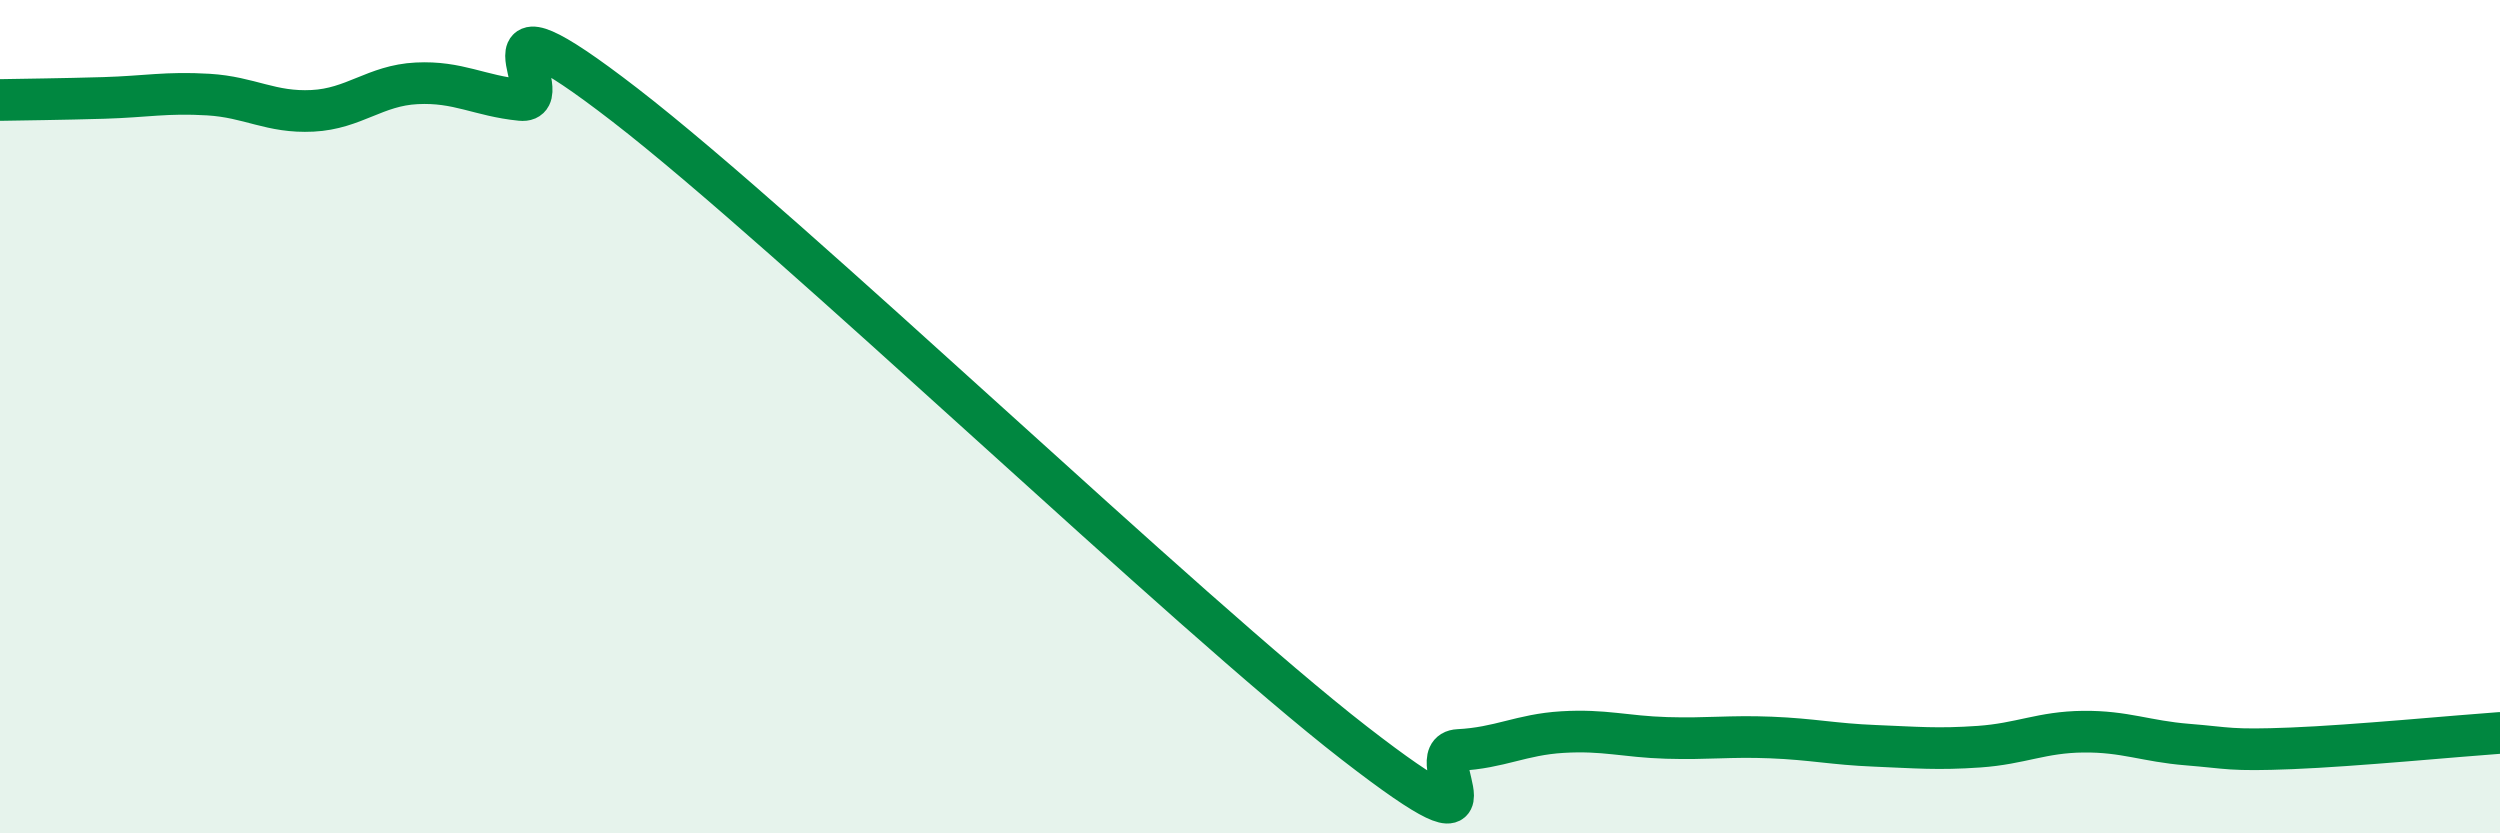
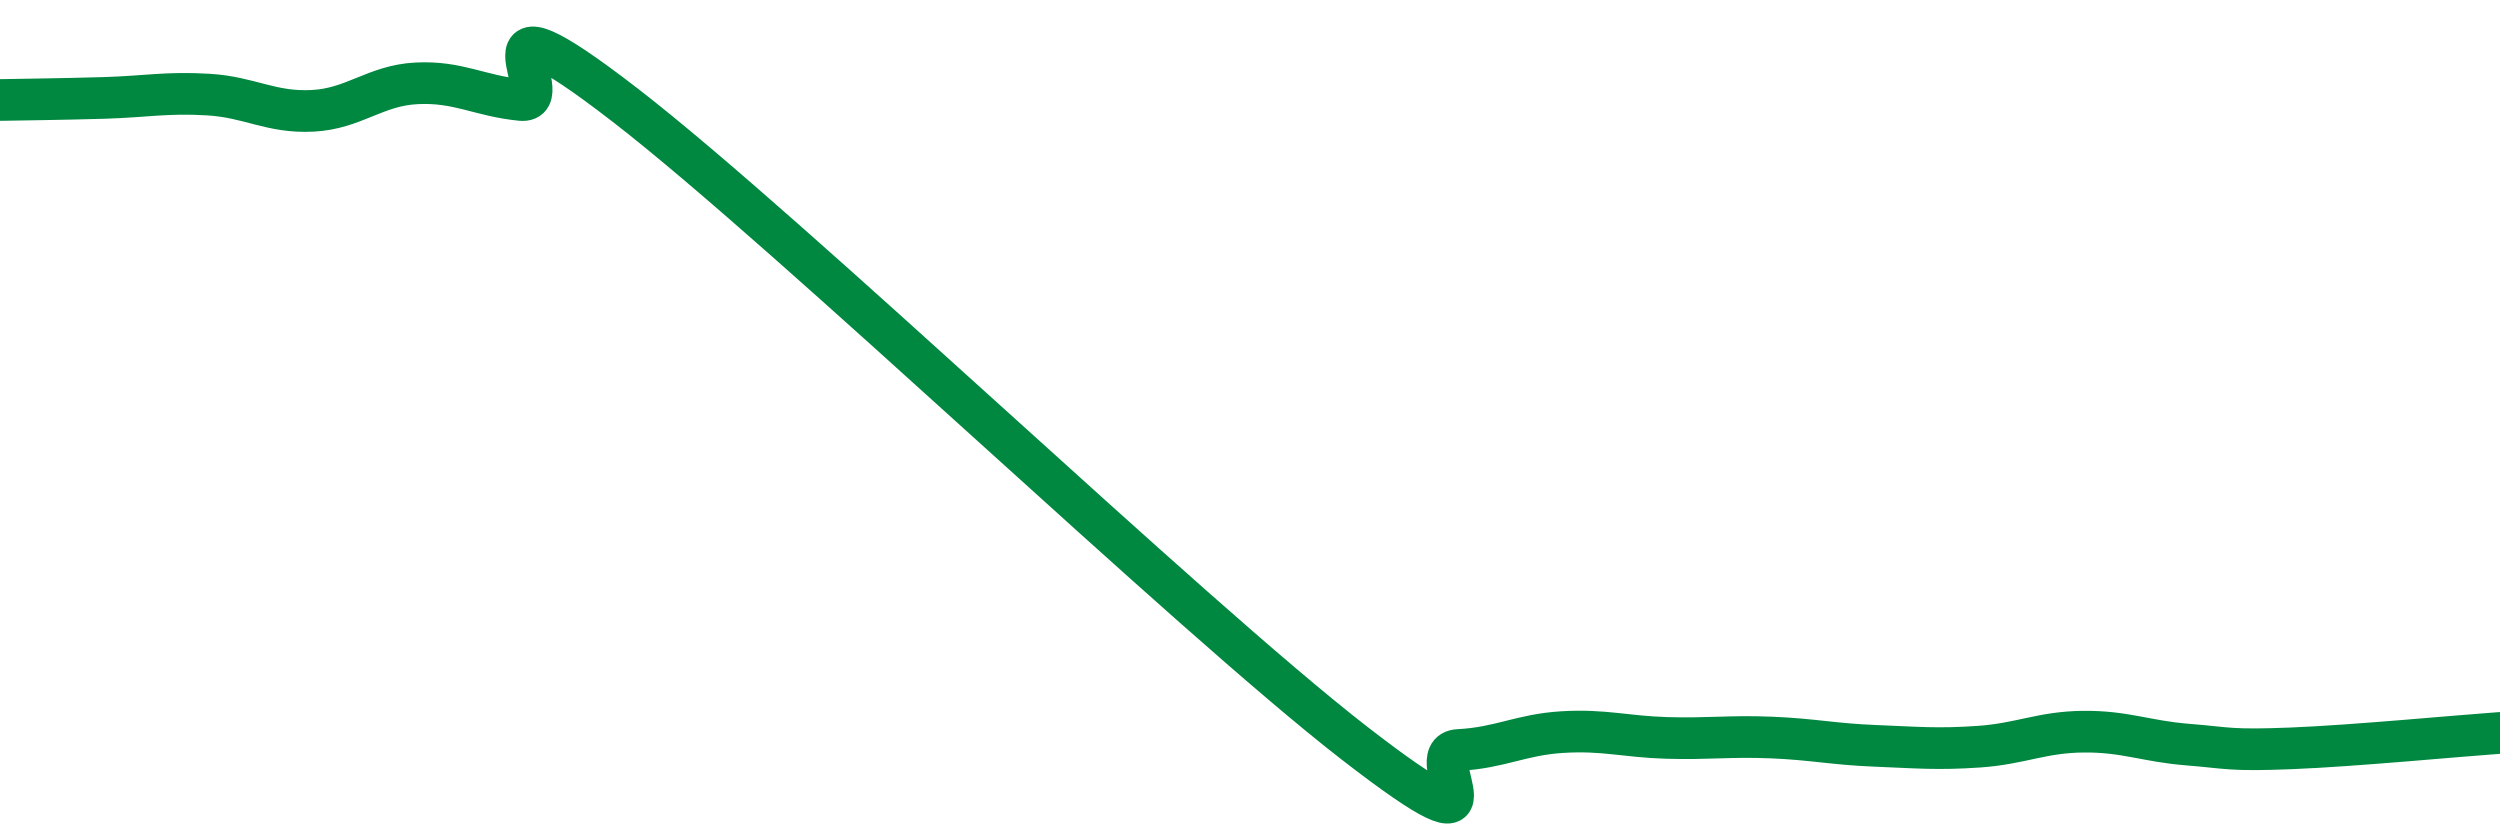
<svg xmlns="http://www.w3.org/2000/svg" width="60" height="20" viewBox="0 0 60 20">
-   <path d="M 0,2.4 C 0.5,2.39 1.5,2.38 2.5,2.35 C 3.5,2.32 4,2.21 5,2.27 C 6,2.33 6.5,2.71 7.5,2.66 C 8.5,2.61 9,2.05 10,2 C 11,1.95 11.5,2.3 12.5,2.4 C 13.5,2.5 11,-0.57 15,2.52 C 19,5.61 28.5,14.73 32.5,17.83 C 36.5,20.93 34,18.05 35,18 C 36,17.95 36.5,17.63 37.5,17.57 C 38.5,17.51 39,17.68 40,17.71 C 41,17.74 41.5,17.66 42.5,17.7 C 43.5,17.74 44,17.86 45,17.9 C 46,17.94 46.5,17.99 47.5,17.92 C 48.5,17.85 49,17.57 50,17.56 C 51,17.55 51.5,17.79 52.5,17.87 C 53.5,17.95 53.5,18.02 55,17.96 C 56.5,17.9 59,17.66 60,17.59L60 20L0 20Z" fill="#008740" opacity="0.1" stroke-linecap="round" stroke-linejoin="round" />
  <path d="M 0,2.4 C 0.5,2.39 1.5,2.38 2.5,2.35 C 3.5,2.32 4,2.21 5,2.27 C 6,2.33 6.5,2.71 7.5,2.66 C 8.5,2.61 9,2.05 10,2 C 11,1.95 11.5,2.3 12.5,2.4 C 13.5,2.5 11,-0.57 15,2.52 C 19,5.61 28.5,14.73 32.5,17.83 C 36.5,20.93 34,18.05 35,18 C 36,17.95 36.5,17.63 37.5,17.57 C 38.5,17.51 39,17.68 40,17.71 C 41,17.74 41.5,17.66 42.5,17.7 C 43.5,17.74 44,17.86 45,17.9 C 46,17.94 46.5,17.99 47.5,17.92 C 48.5,17.85 49,17.57 50,17.56 C 51,17.55 51.5,17.79 52.5,17.87 C 53.5,17.95 53.5,18.02 55,17.96 C 56.5,17.9 59,17.66 60,17.59" stroke="#008740" stroke-width="1" fill="none" stroke-linecap="round" stroke-linejoin="round" />
</svg>